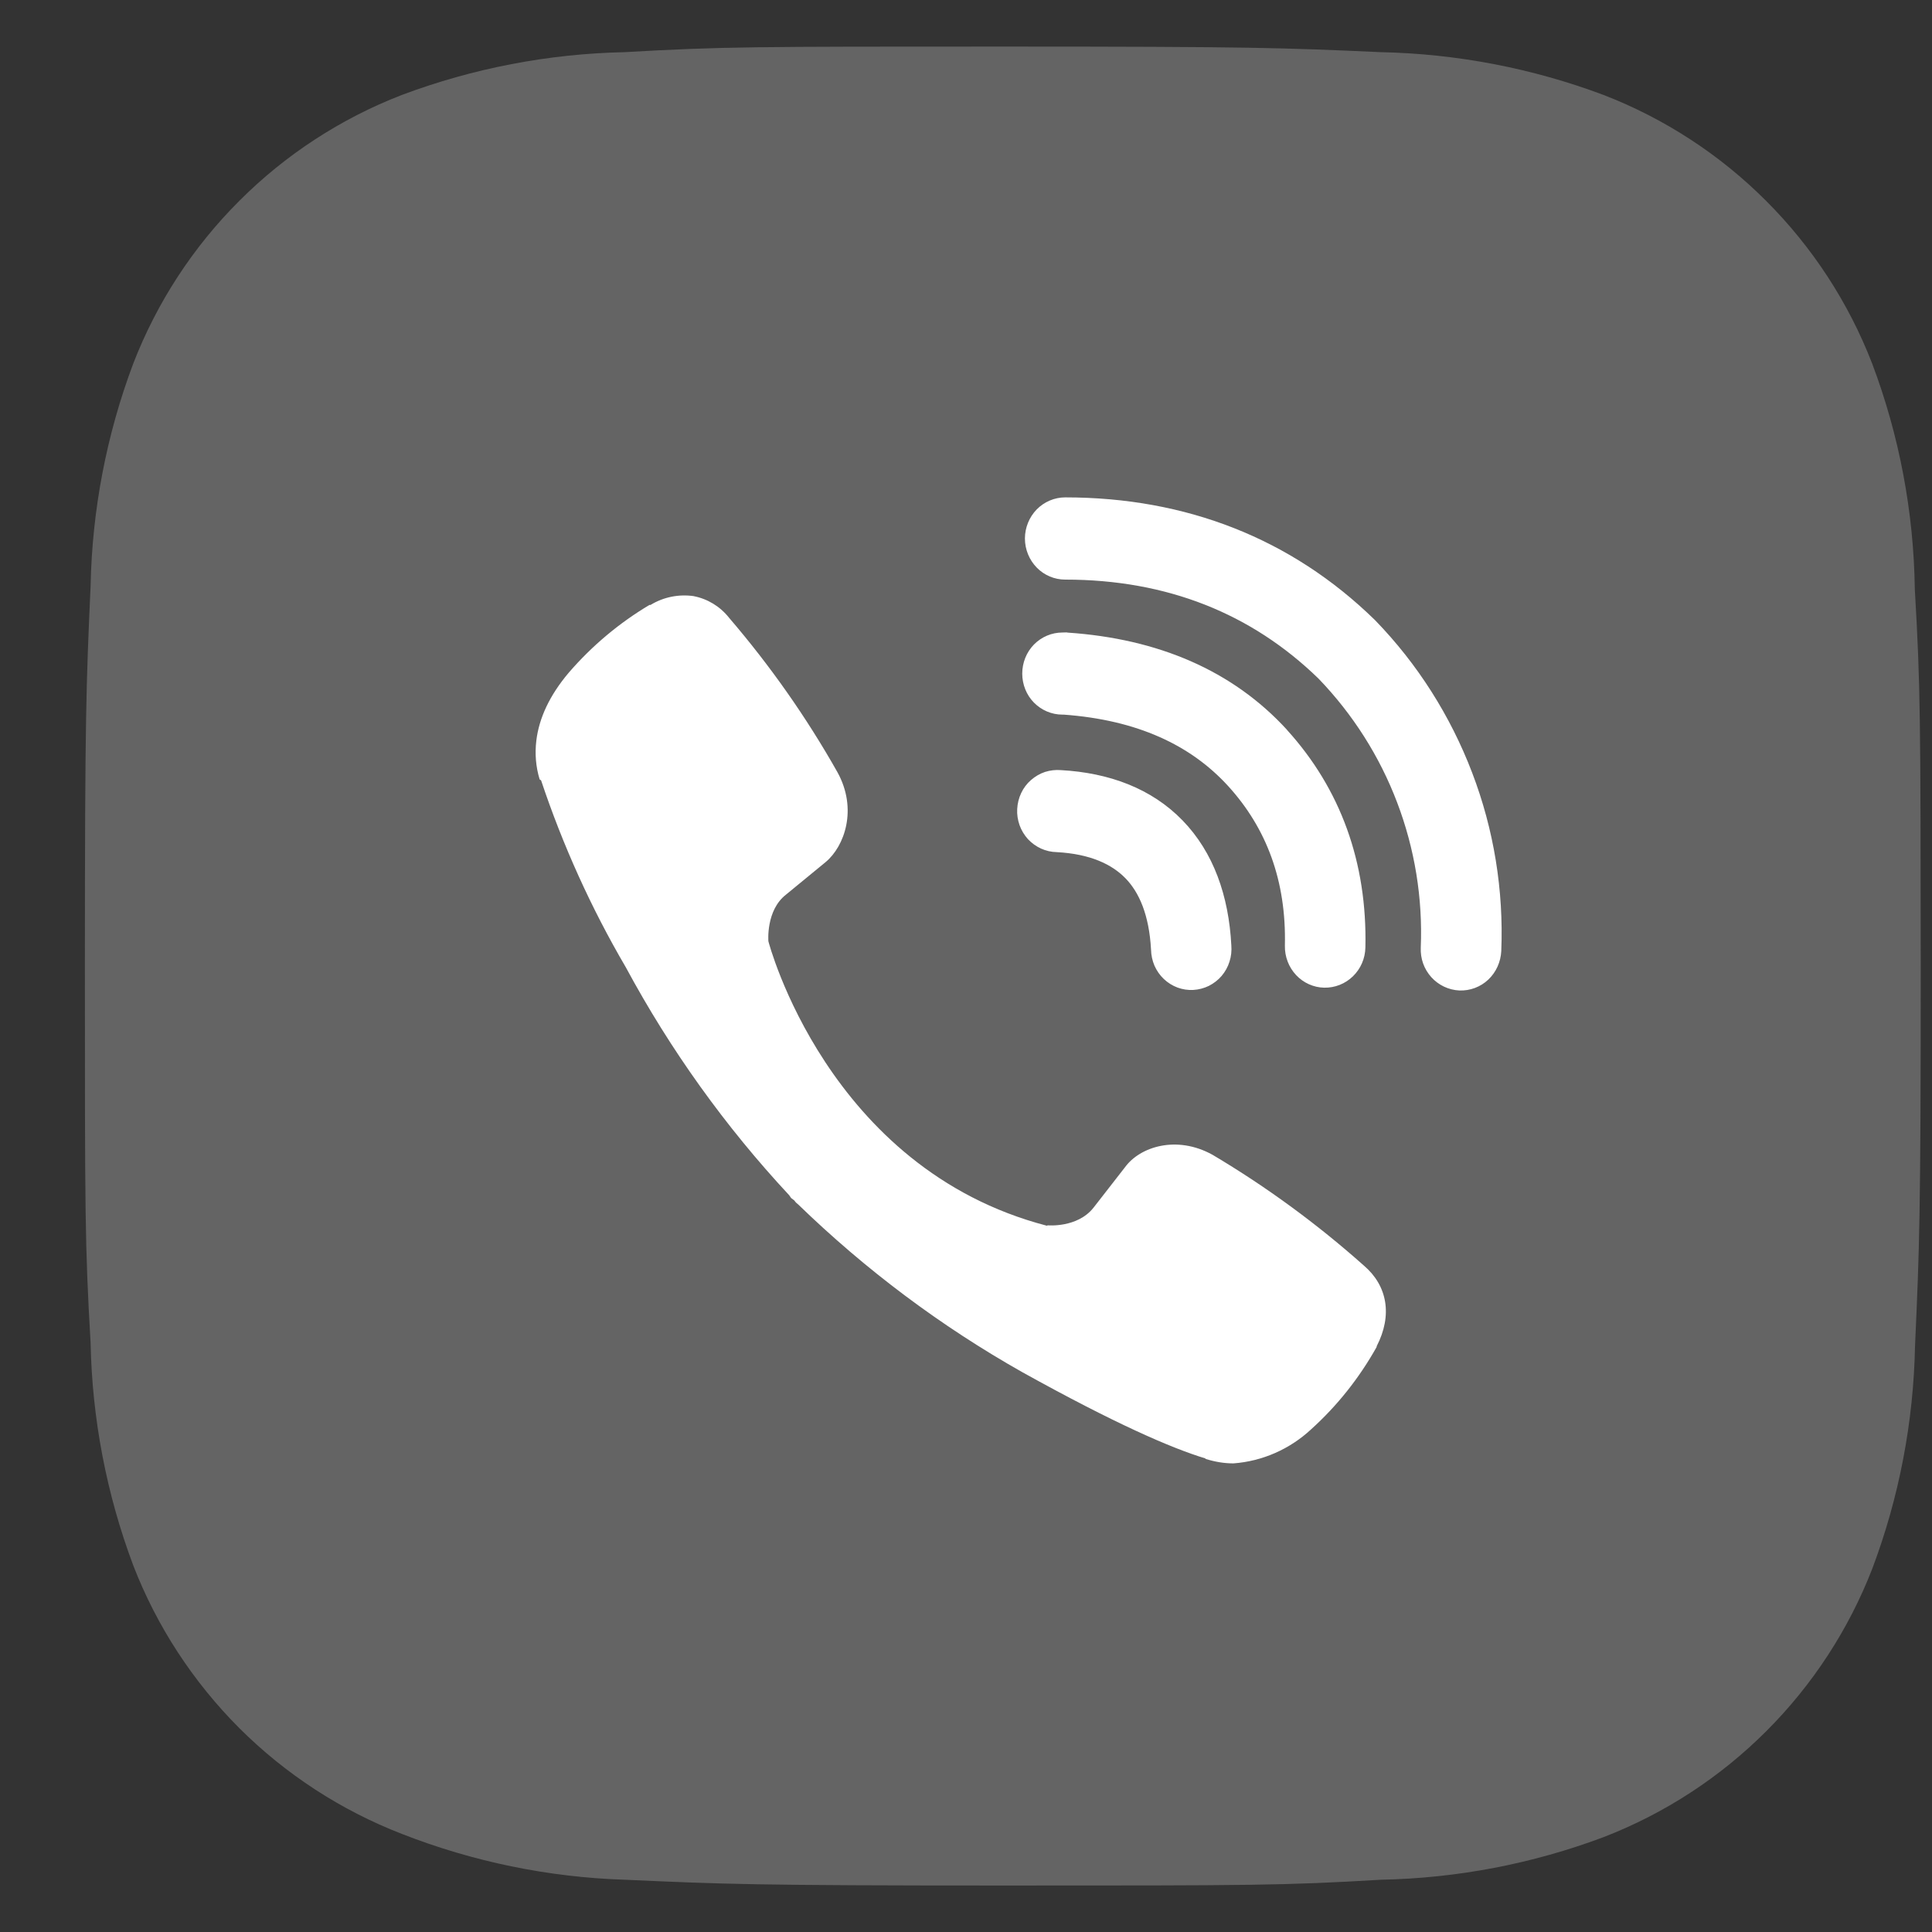
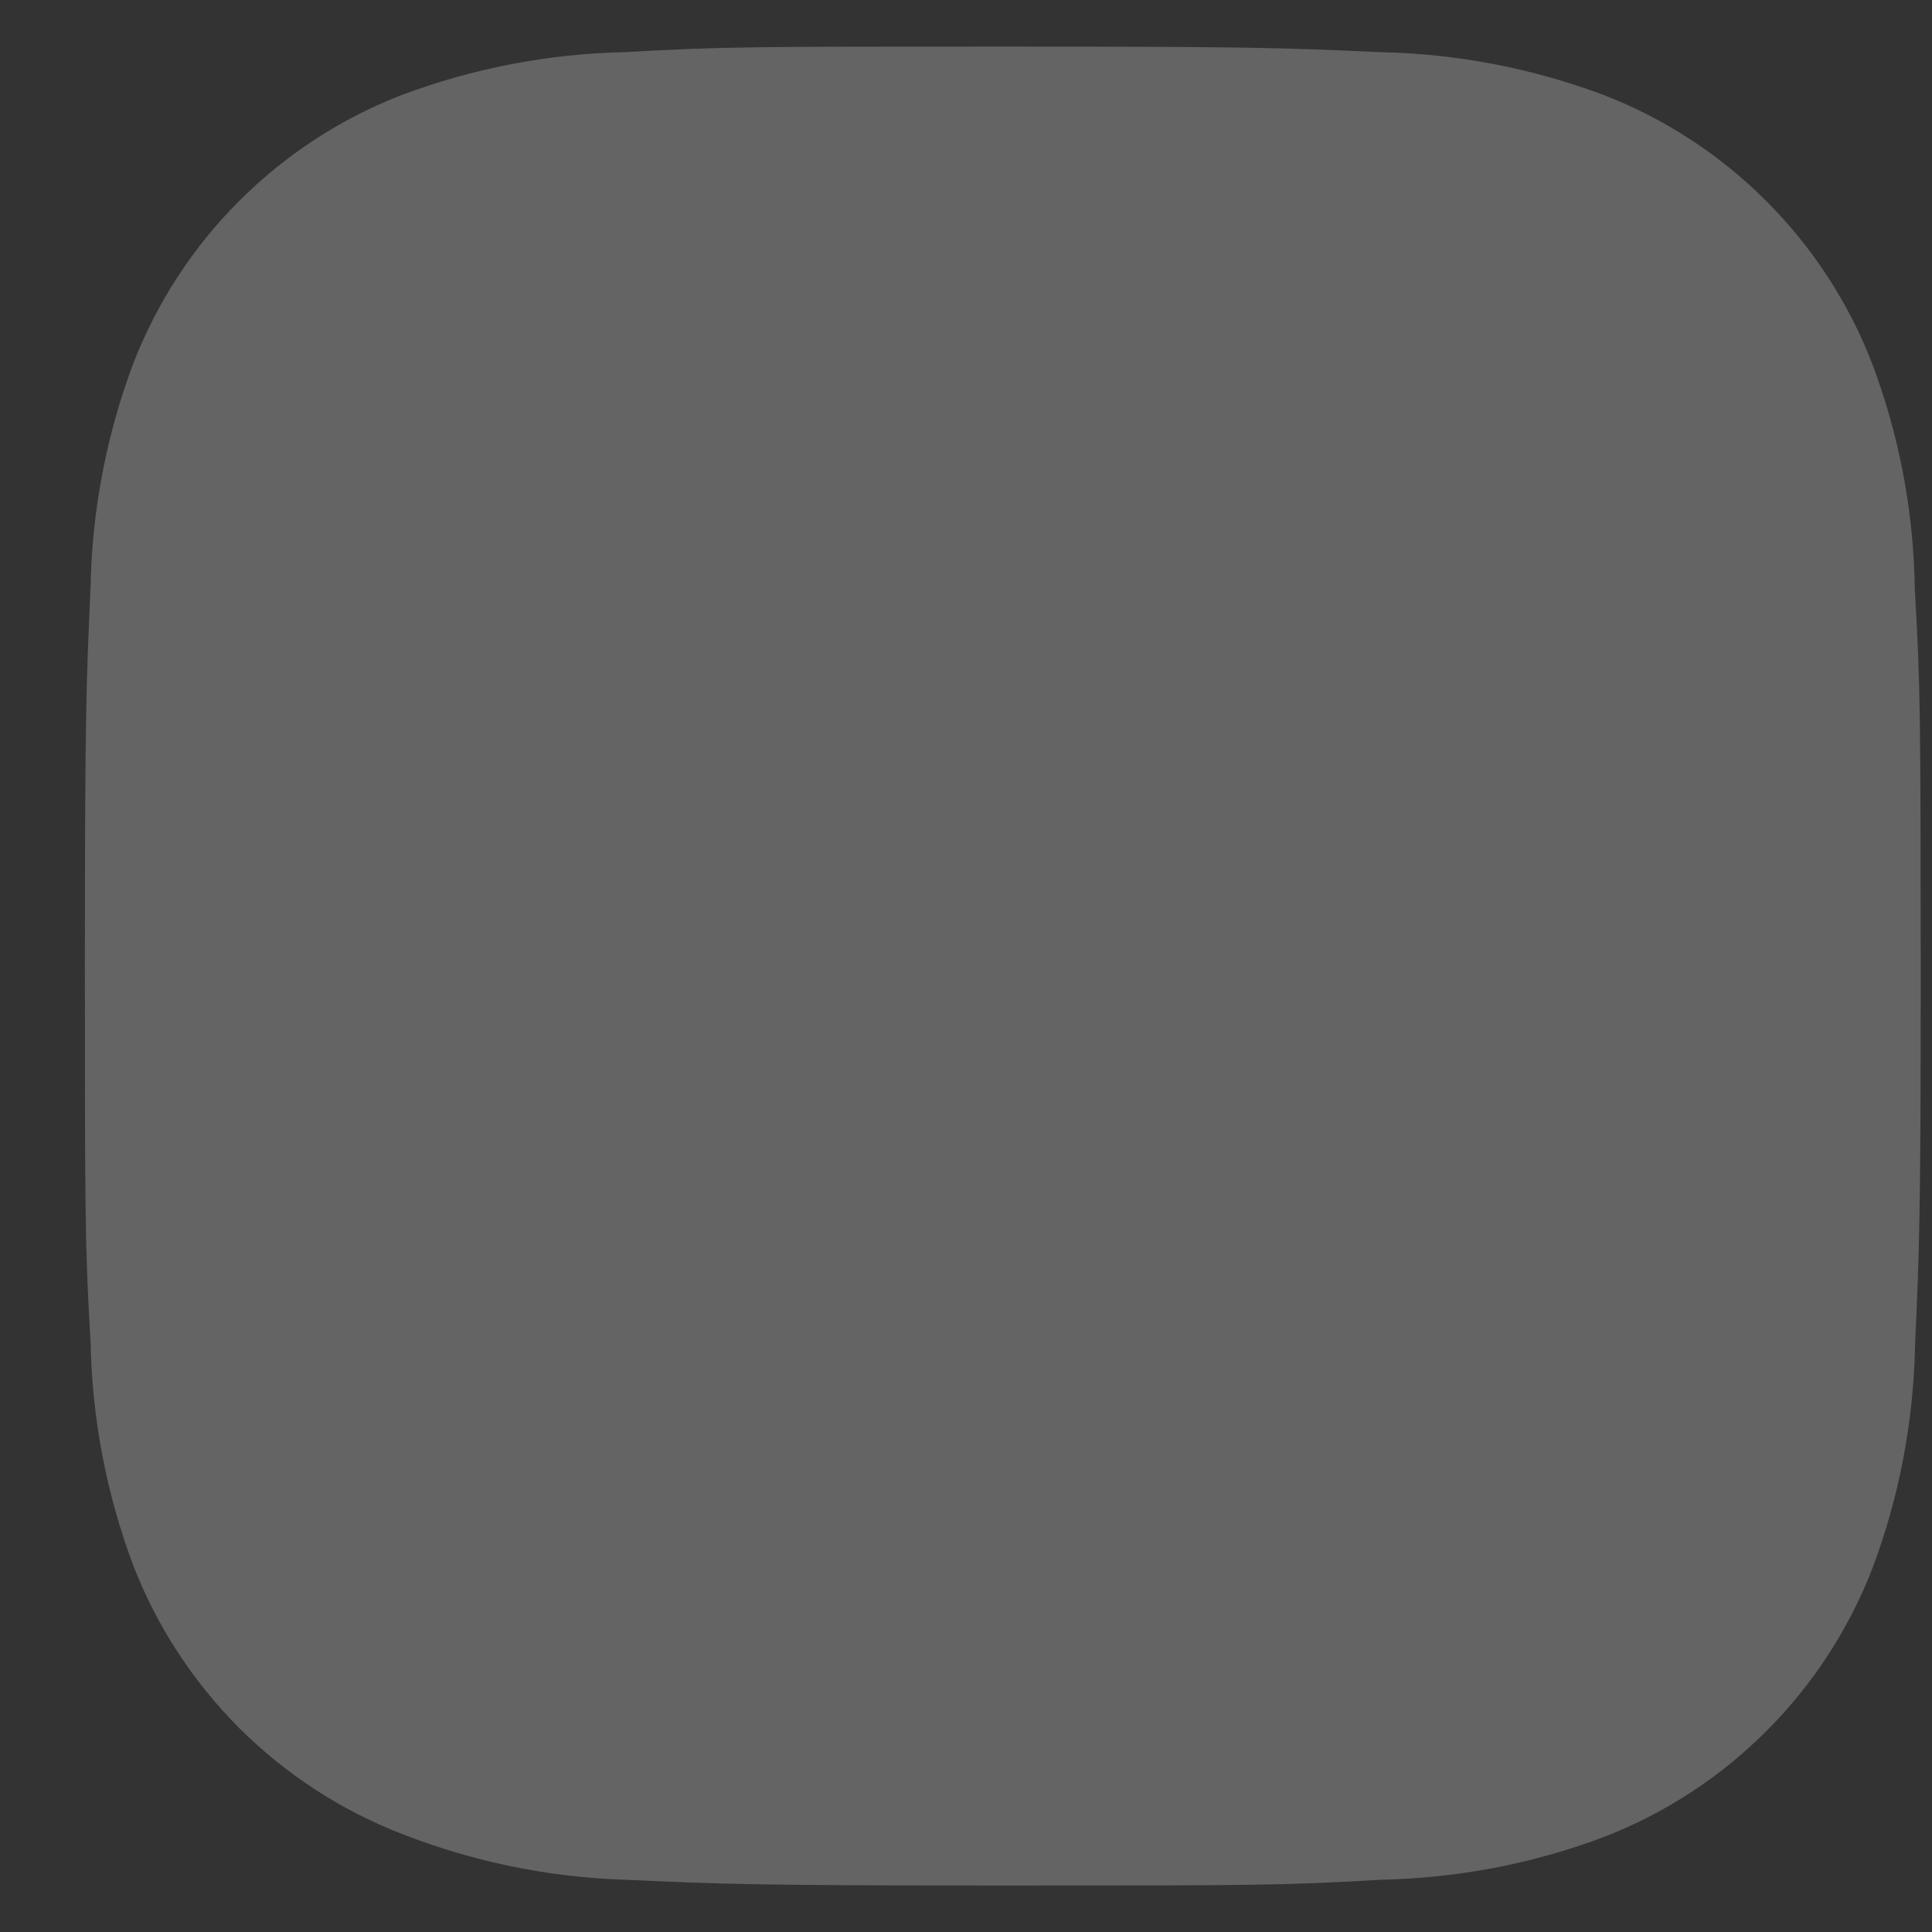
<svg xmlns="http://www.w3.org/2000/svg" width="18" height="18" viewBox="0 0 18 18" fill="none">
  <rect x="0" y="0" width="18" height="18" fill="#333333" stroke="none" />
  <path d="M17.84 5.491C17.83 4.771 17.696 4.059 17.442 3.386C17.222 2.818 16.886 2.303 16.455 1.872C16.025 1.441 15.509 1.105 14.941 0.885C14.277 0.636 13.575 0.501 12.865 0.486C11.951 0.445 11.661 0.434 9.342 0.434C7.023 0.434 6.725 0.434 5.818 0.486C5.109 0.501 4.407 0.636 3.743 0.885C3.175 1.105 2.659 1.441 2.229 1.872C1.798 2.302 1.462 2.818 1.242 3.386C0.992 4.05 0.858 4.752 0.844 5.461C0.803 6.376 0.791 6.666 0.791 8.985C0.791 11.305 0.791 11.601 0.844 12.509C0.858 13.219 0.992 13.92 1.242 14.586C1.462 15.154 1.799 15.669 2.229 16.1C2.66 16.53 3.176 16.866 3.744 17.086C4.406 17.345 5.108 17.49 5.819 17.513C6.734 17.554 7.024 17.567 9.343 17.567C11.662 17.567 11.96 17.567 12.867 17.513C13.576 17.499 14.278 17.365 14.943 17.115C15.511 16.895 16.026 16.559 16.457 16.128C16.887 15.698 17.224 15.182 17.444 14.614C17.694 13.95 17.828 13.249 17.842 12.537C17.883 11.624 17.895 11.334 17.895 9.014C17.893 6.694 17.893 6.4 17.84 5.491Z" fill="#646464" />
-   <path fill-rule="evenodd" clip-rule="evenodd" d="M6.464 5.554C6.324 5.534 6.182 5.562 6.061 5.636H6.051C5.769 5.804 5.516 6.016 5.3 6.266C5.12 6.478 5.022 6.692 4.997 6.899C4.982 7.021 4.992 7.145 5.028 7.262L5.041 7.27C5.244 7.877 5.508 8.461 5.83 9.011C6.246 9.783 6.758 10.497 7.353 11.136L7.371 11.162L7.399 11.183L7.416 11.204L7.437 11.222C8.065 11.831 8.766 12.356 9.524 12.784C10.39 13.265 10.916 13.493 11.231 13.588V13.592C11.324 13.621 11.408 13.634 11.492 13.634C11.761 13.614 12.016 13.502 12.215 13.317C12.459 13.097 12.665 12.837 12.826 12.549V12.543C12.976 12.252 12.925 11.978 12.708 11.792C12.271 11.403 11.799 11.057 11.297 10.759C10.961 10.573 10.62 10.685 10.482 10.874L10.187 11.253C10.036 11.442 9.761 11.416 9.761 11.416L9.754 11.42C7.706 10.887 7.159 8.77 7.159 8.77C7.159 8.77 7.134 8.482 7.323 8.335L7.692 8.032C7.869 7.885 7.992 7.537 7.802 7.194C7.513 6.682 7.174 6.2 6.792 5.755C6.709 5.65 6.592 5.579 6.462 5.554L6.464 5.554ZM9.924 4.634C9.825 4.634 9.729 4.675 9.659 4.746C9.589 4.818 9.549 4.916 9.549 5.017C9.549 5.119 9.589 5.216 9.659 5.288C9.729 5.36 9.825 5.4 9.924 5.4C10.873 5.4 11.66 5.716 12.284 6.322C12.604 6.654 12.854 7.047 13.017 7.477C13.181 7.908 13.256 8.368 13.237 8.829C13.235 8.879 13.242 8.929 13.259 8.977C13.276 9.024 13.302 9.067 13.335 9.104C13.403 9.179 13.496 9.223 13.596 9.228C13.695 9.232 13.793 9.196 13.866 9.127C13.939 9.058 13.982 8.962 13.987 8.861C14.01 8.294 13.918 7.728 13.716 7.2C13.513 6.668 13.206 6.185 12.813 5.78L12.806 5.773C12.032 5.019 11.054 4.634 9.924 4.634ZM9.899 5.893C9.799 5.893 9.704 5.933 9.633 6.005C9.563 6.077 9.524 6.174 9.524 6.276C9.524 6.377 9.563 6.475 9.633 6.546C9.704 6.618 9.799 6.658 9.899 6.658H9.911C10.595 6.708 11.093 6.941 11.442 7.323C11.8 7.716 11.985 8.206 11.971 8.81C11.969 8.912 12.006 9.01 12.075 9.084C12.143 9.157 12.238 9.2 12.337 9.202C12.437 9.204 12.533 9.166 12.605 9.096C12.677 9.026 12.719 8.93 12.721 8.828C12.739 8.034 12.488 7.349 11.992 6.802V6.801C11.484 6.245 10.787 5.951 9.949 5.894L9.936 5.892L9.899 5.893ZM9.884 7.175C9.834 7.171 9.784 7.177 9.736 7.192C9.688 7.208 9.644 7.234 9.605 7.268C9.567 7.301 9.536 7.342 9.514 7.389C9.492 7.435 9.48 7.485 9.477 7.537C9.474 7.588 9.482 7.639 9.499 7.688C9.516 7.736 9.543 7.78 9.577 7.818C9.612 7.855 9.653 7.885 9.699 7.906C9.745 7.927 9.795 7.938 9.845 7.939C10.159 7.956 10.359 8.053 10.485 8.182C10.612 8.312 10.706 8.521 10.724 8.848C10.725 8.899 10.736 8.95 10.756 8.997C10.777 9.044 10.806 9.086 10.843 9.121C10.88 9.156 10.923 9.183 10.971 9.201C11.018 9.218 11.068 9.226 11.118 9.223C11.169 9.22 11.218 9.207 11.263 9.185C11.308 9.162 11.349 9.131 11.382 9.092C11.415 9.053 11.44 9.008 11.455 8.959C11.471 8.91 11.476 8.859 11.472 8.807C11.448 8.348 11.307 7.942 11.018 7.644C10.728 7.345 10.333 7.2 9.884 7.175Z" fill="white" />
</svg>